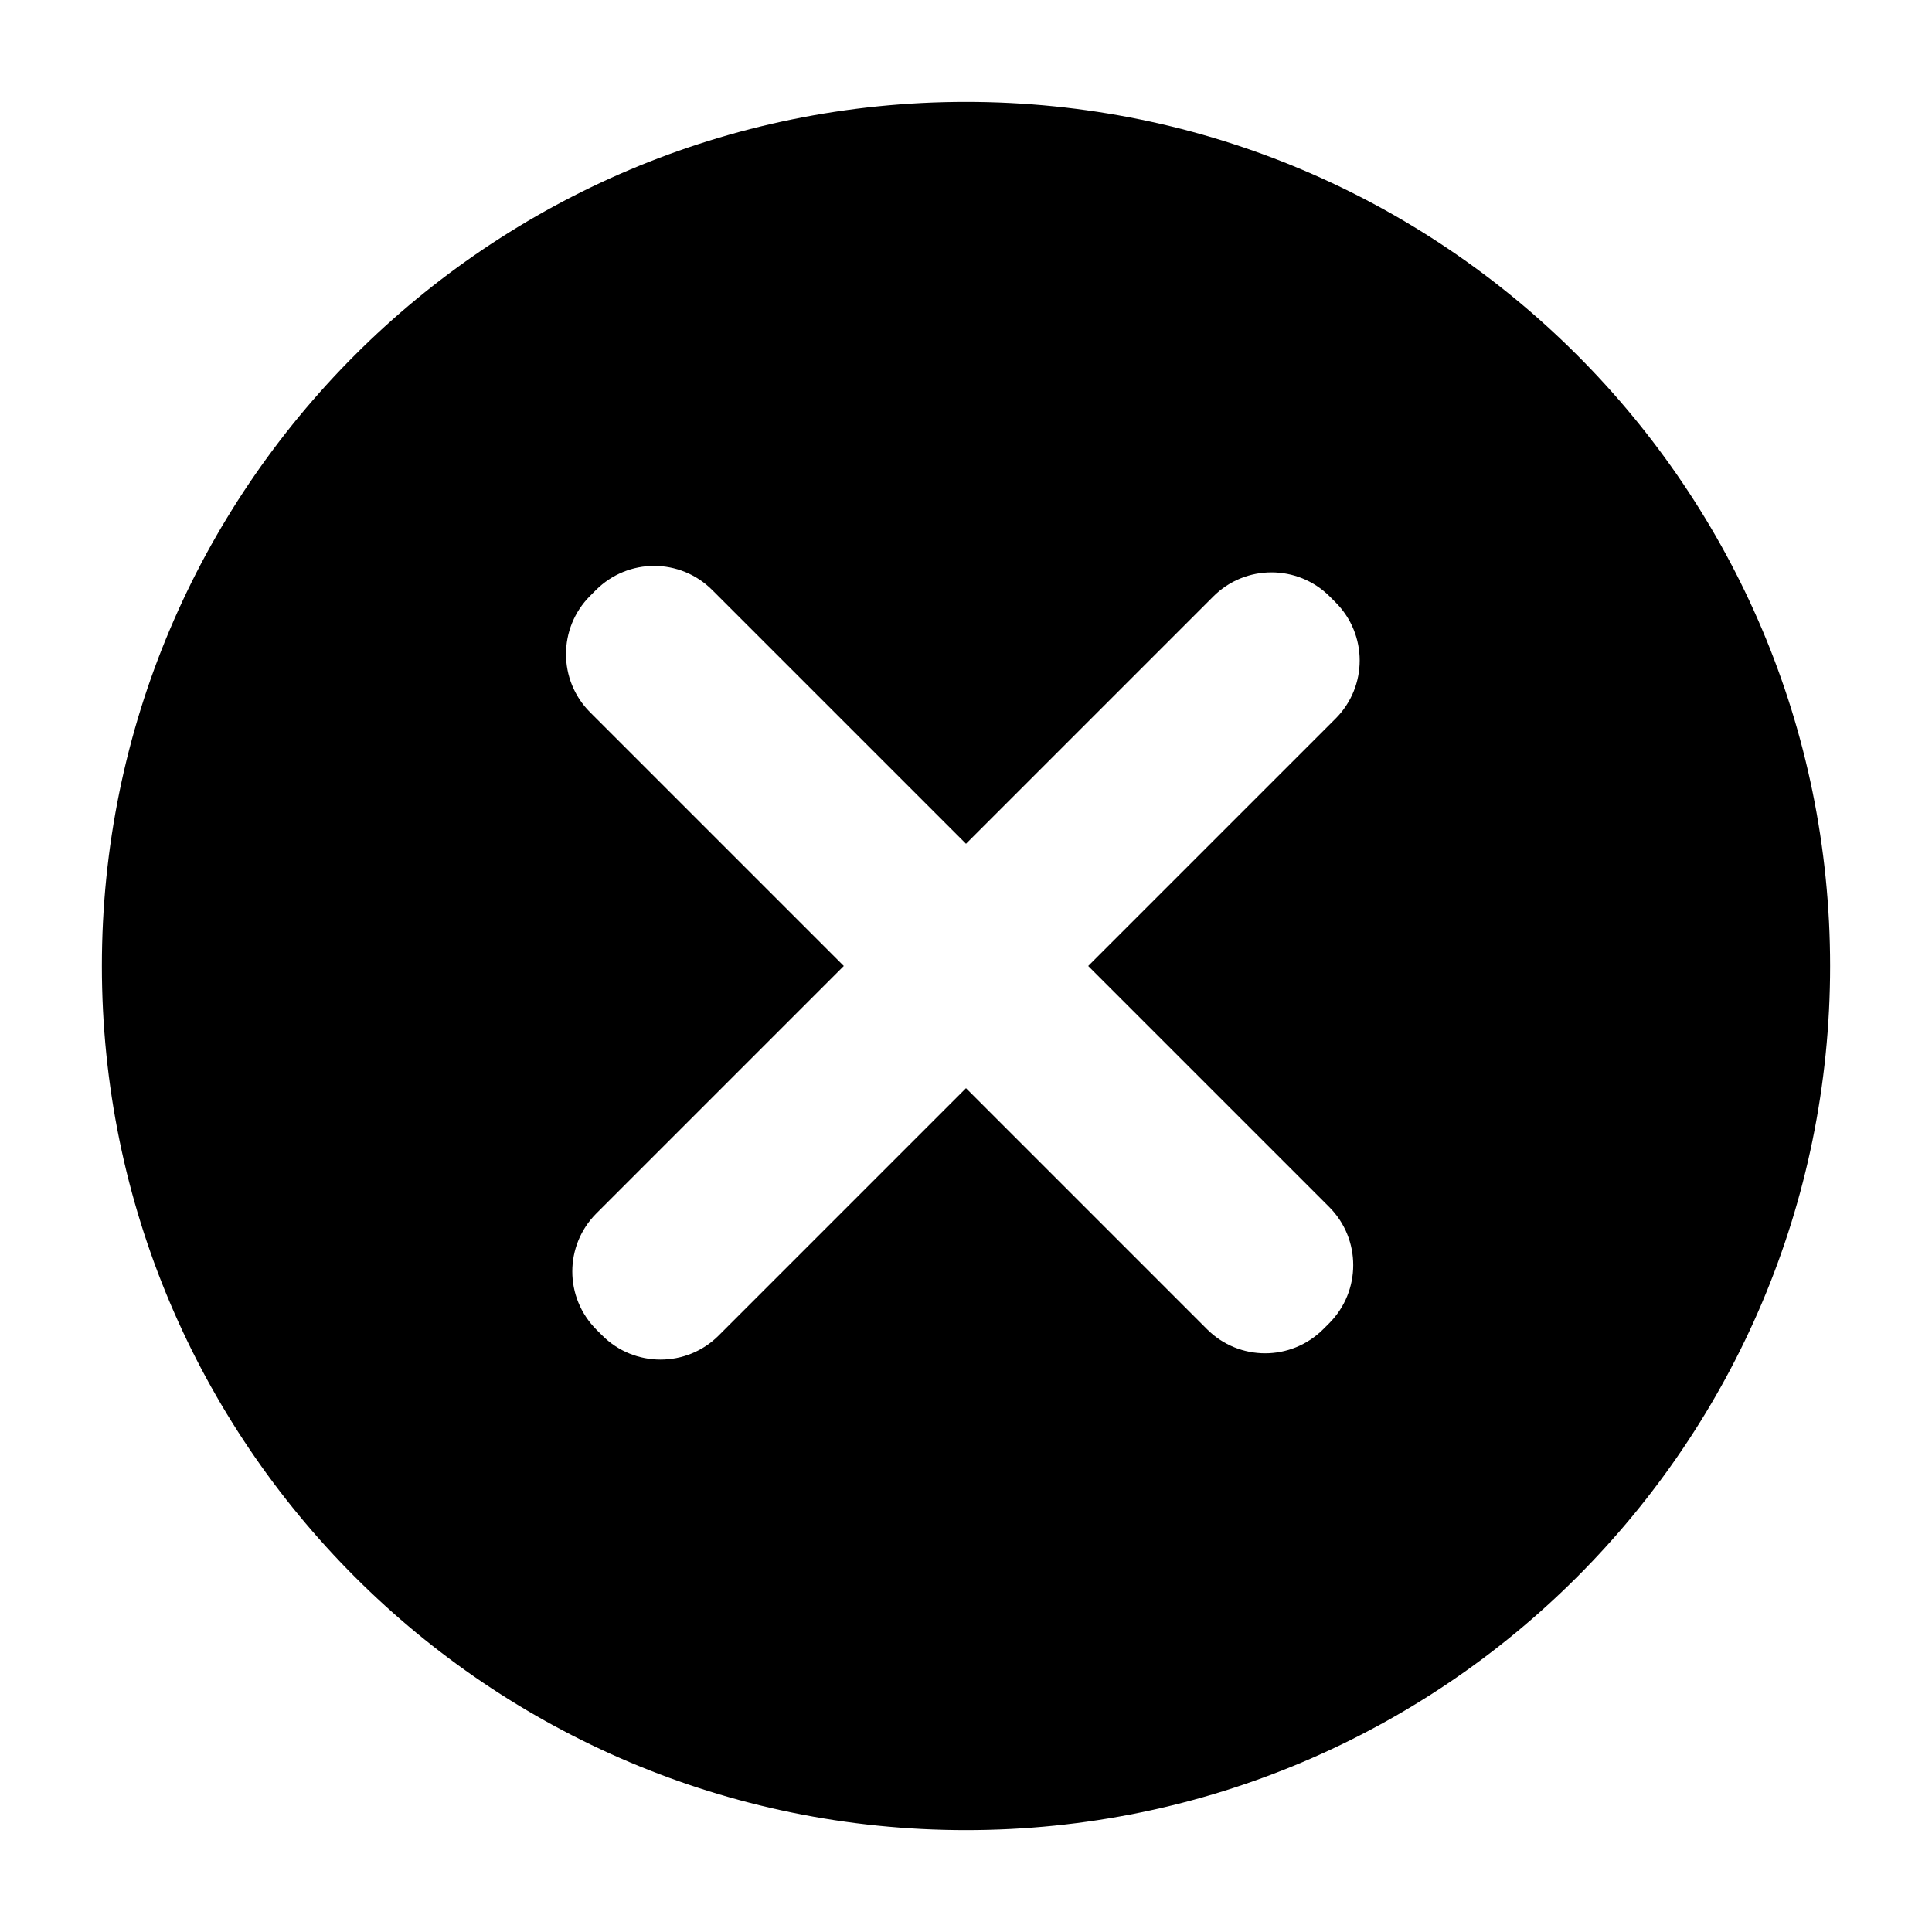
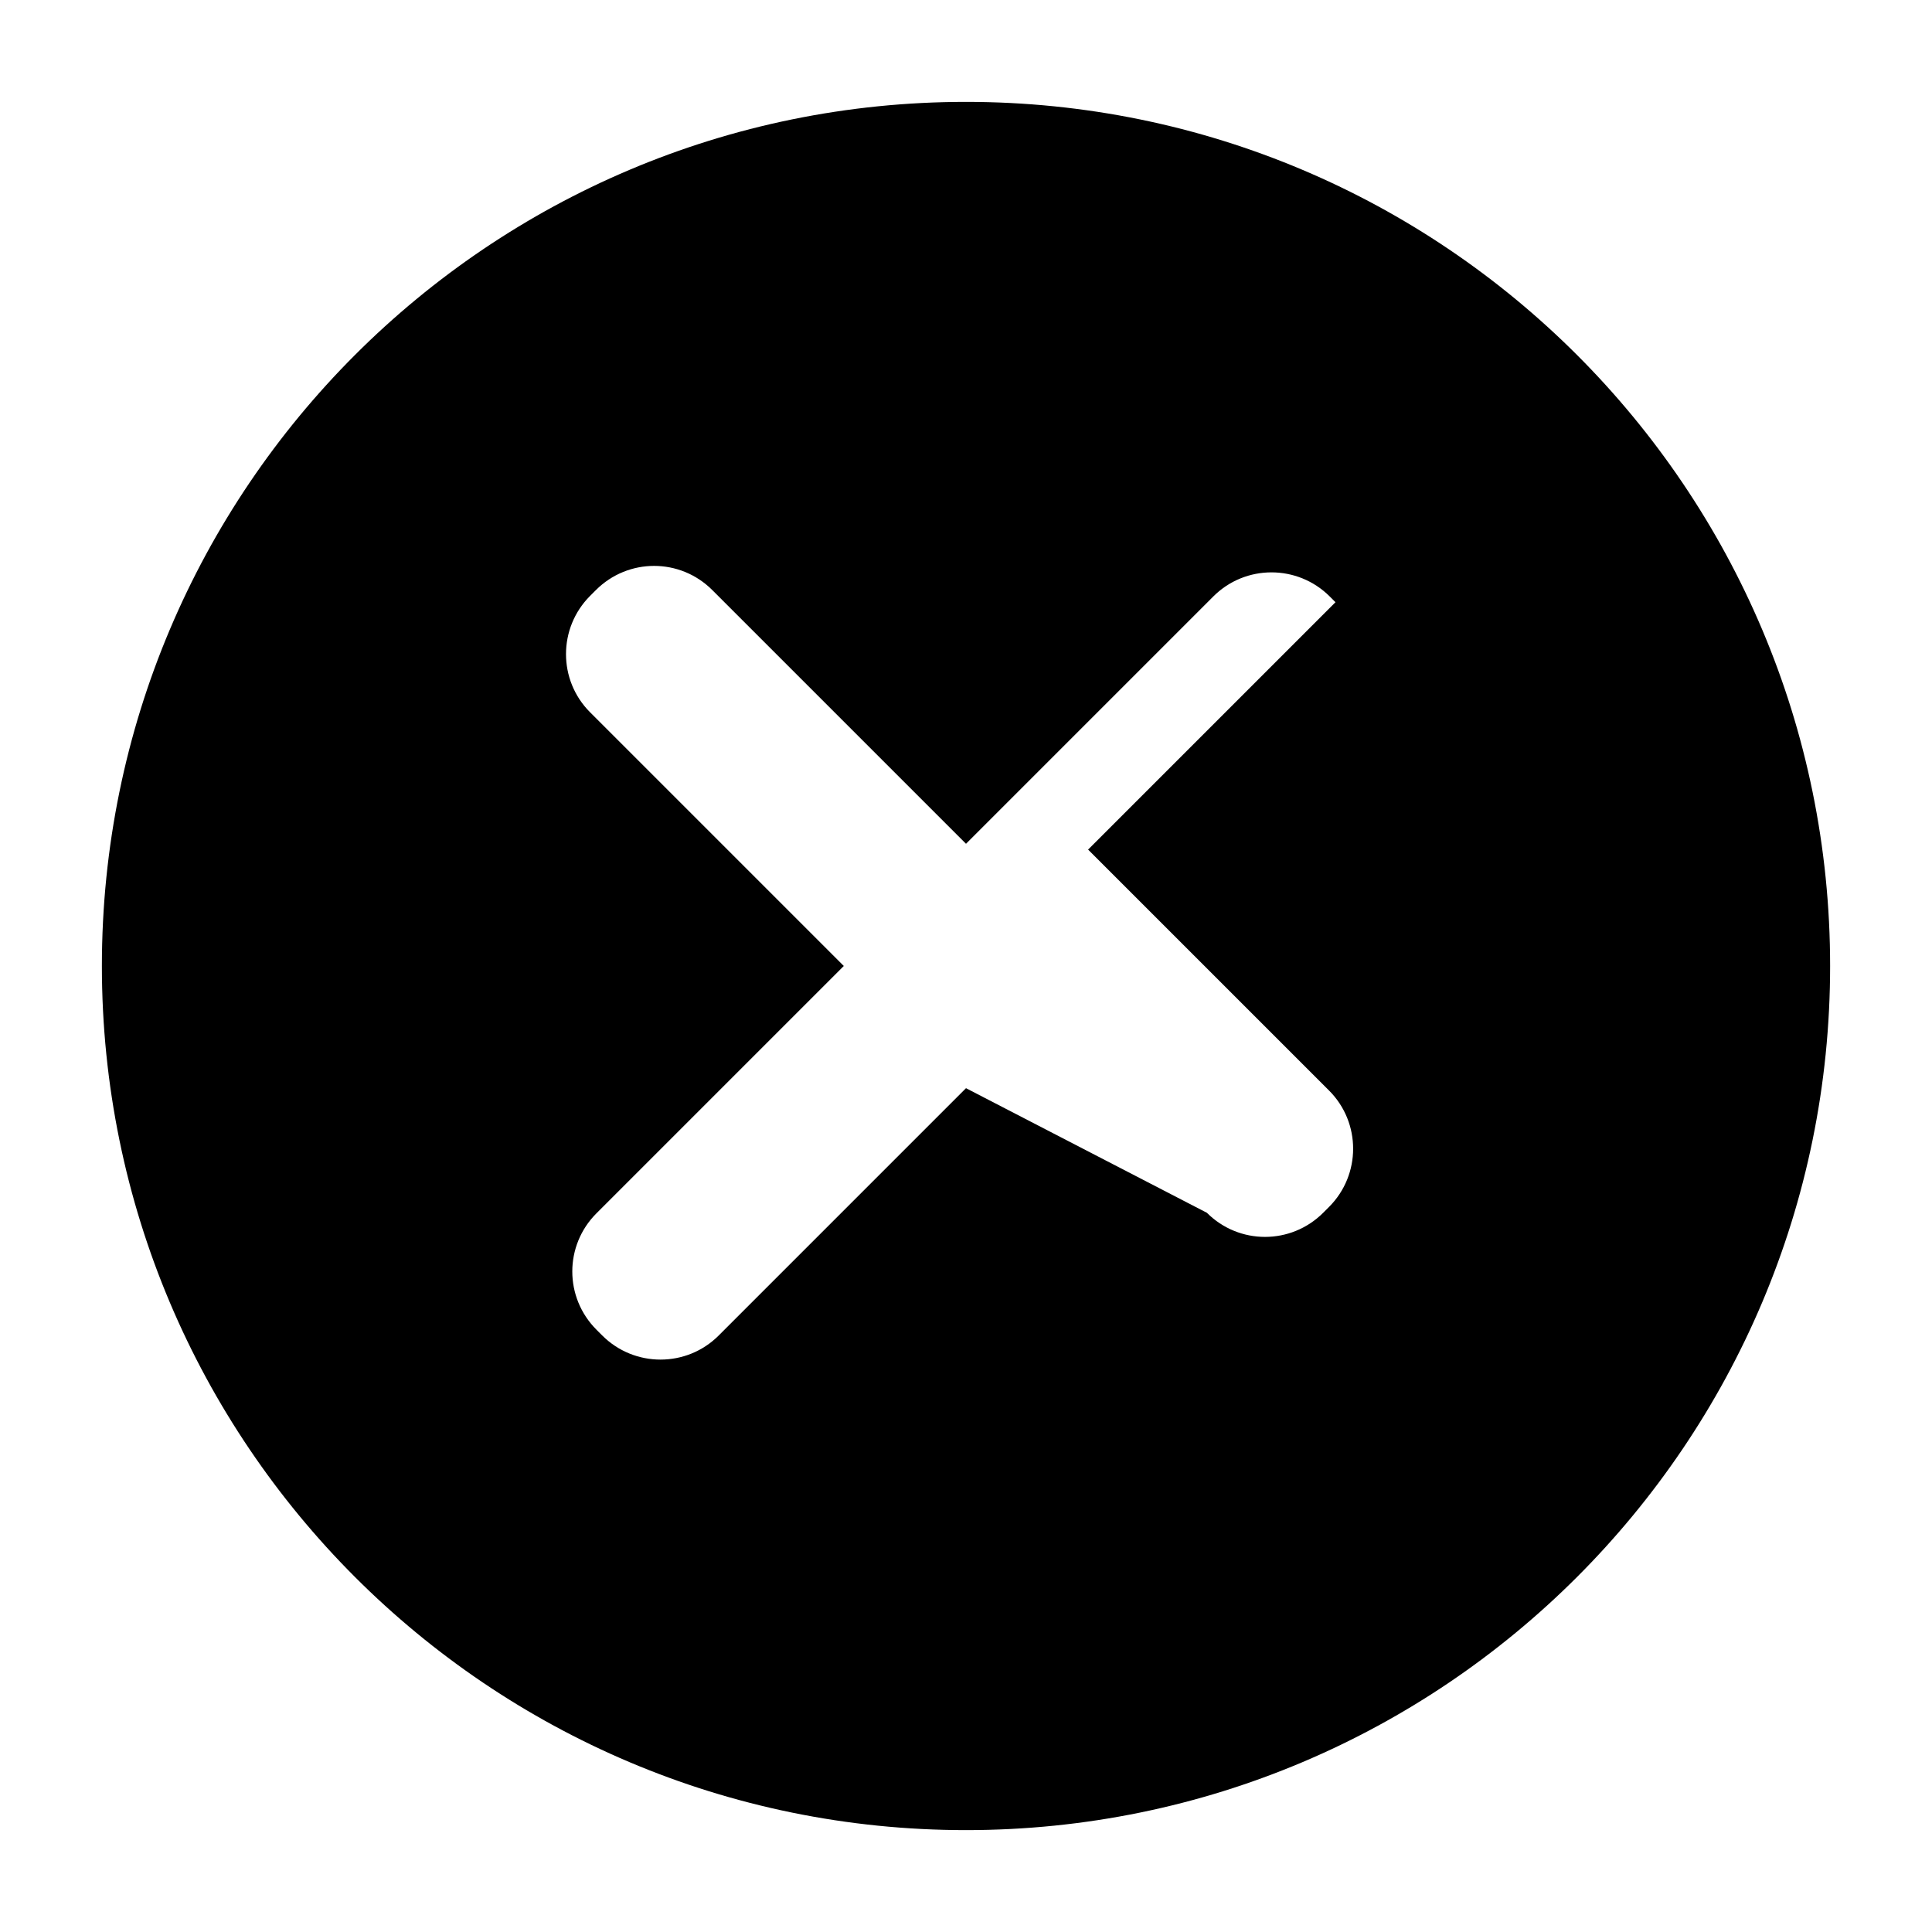
<svg xmlns="http://www.w3.org/2000/svg" fill="#000000" width="800px" height="800px" version="1.1" viewBox="144 144 512 512">
-   <path d="m400 432.38-65.555 65.559c-8.496 8.492-22.32 8.5-30.848-0.027l-1.516-1.516c-8.566-8.566-8.535-22.336-0.023-30.844l65.555-65.555-67.246-67.246c-8.492-8.496-8.5-22.32 0.023-30.844l1.52-1.52c8.566-8.566 22.332-8.535 30.844-0.023l67.246 67.246 65.555-65.555c8.492-8.496 22.32-8.5 30.844 0.023l1.516 1.516c8.566 8.566 8.535 22.336 0.027 30.848l-65.559 65.555 63.867 63.863c8.496 8.496 8.5 22.32-0.023 30.844l-1.52 1.52c-8.566 8.566-22.332 8.535-30.844 0.023zm0 196.62c126.47 0 229-102.53 229-229 0-126.48-102.53-229-229-229-126.48 0-229 102.53-229 229 0 126.47 102.53 229 229 229z" fill-rule="evenodd" />
+   <path d="m400 432.38-65.555 65.559c-8.496 8.492-22.32 8.5-30.848-0.027l-1.516-1.516c-8.566-8.566-8.535-22.336-0.023-30.844l65.555-65.555-67.246-67.246c-8.492-8.496-8.5-22.32 0.023-30.844l1.52-1.52c8.566-8.566 22.332-8.535 30.844-0.023l67.246 67.246 65.555-65.555c8.492-8.496 22.32-8.5 30.844 0.023l1.516 1.516l-65.559 65.555 63.867 63.863c8.496 8.496 8.5 22.32-0.023 30.844l-1.52 1.52c-8.566 8.566-22.332 8.535-30.844 0.023zm0 196.62c126.47 0 229-102.53 229-229 0-126.48-102.53-229-229-229-126.48 0-229 102.53-229 229 0 126.47 102.53 229 229 229z" fill-rule="evenodd" />
</svg>